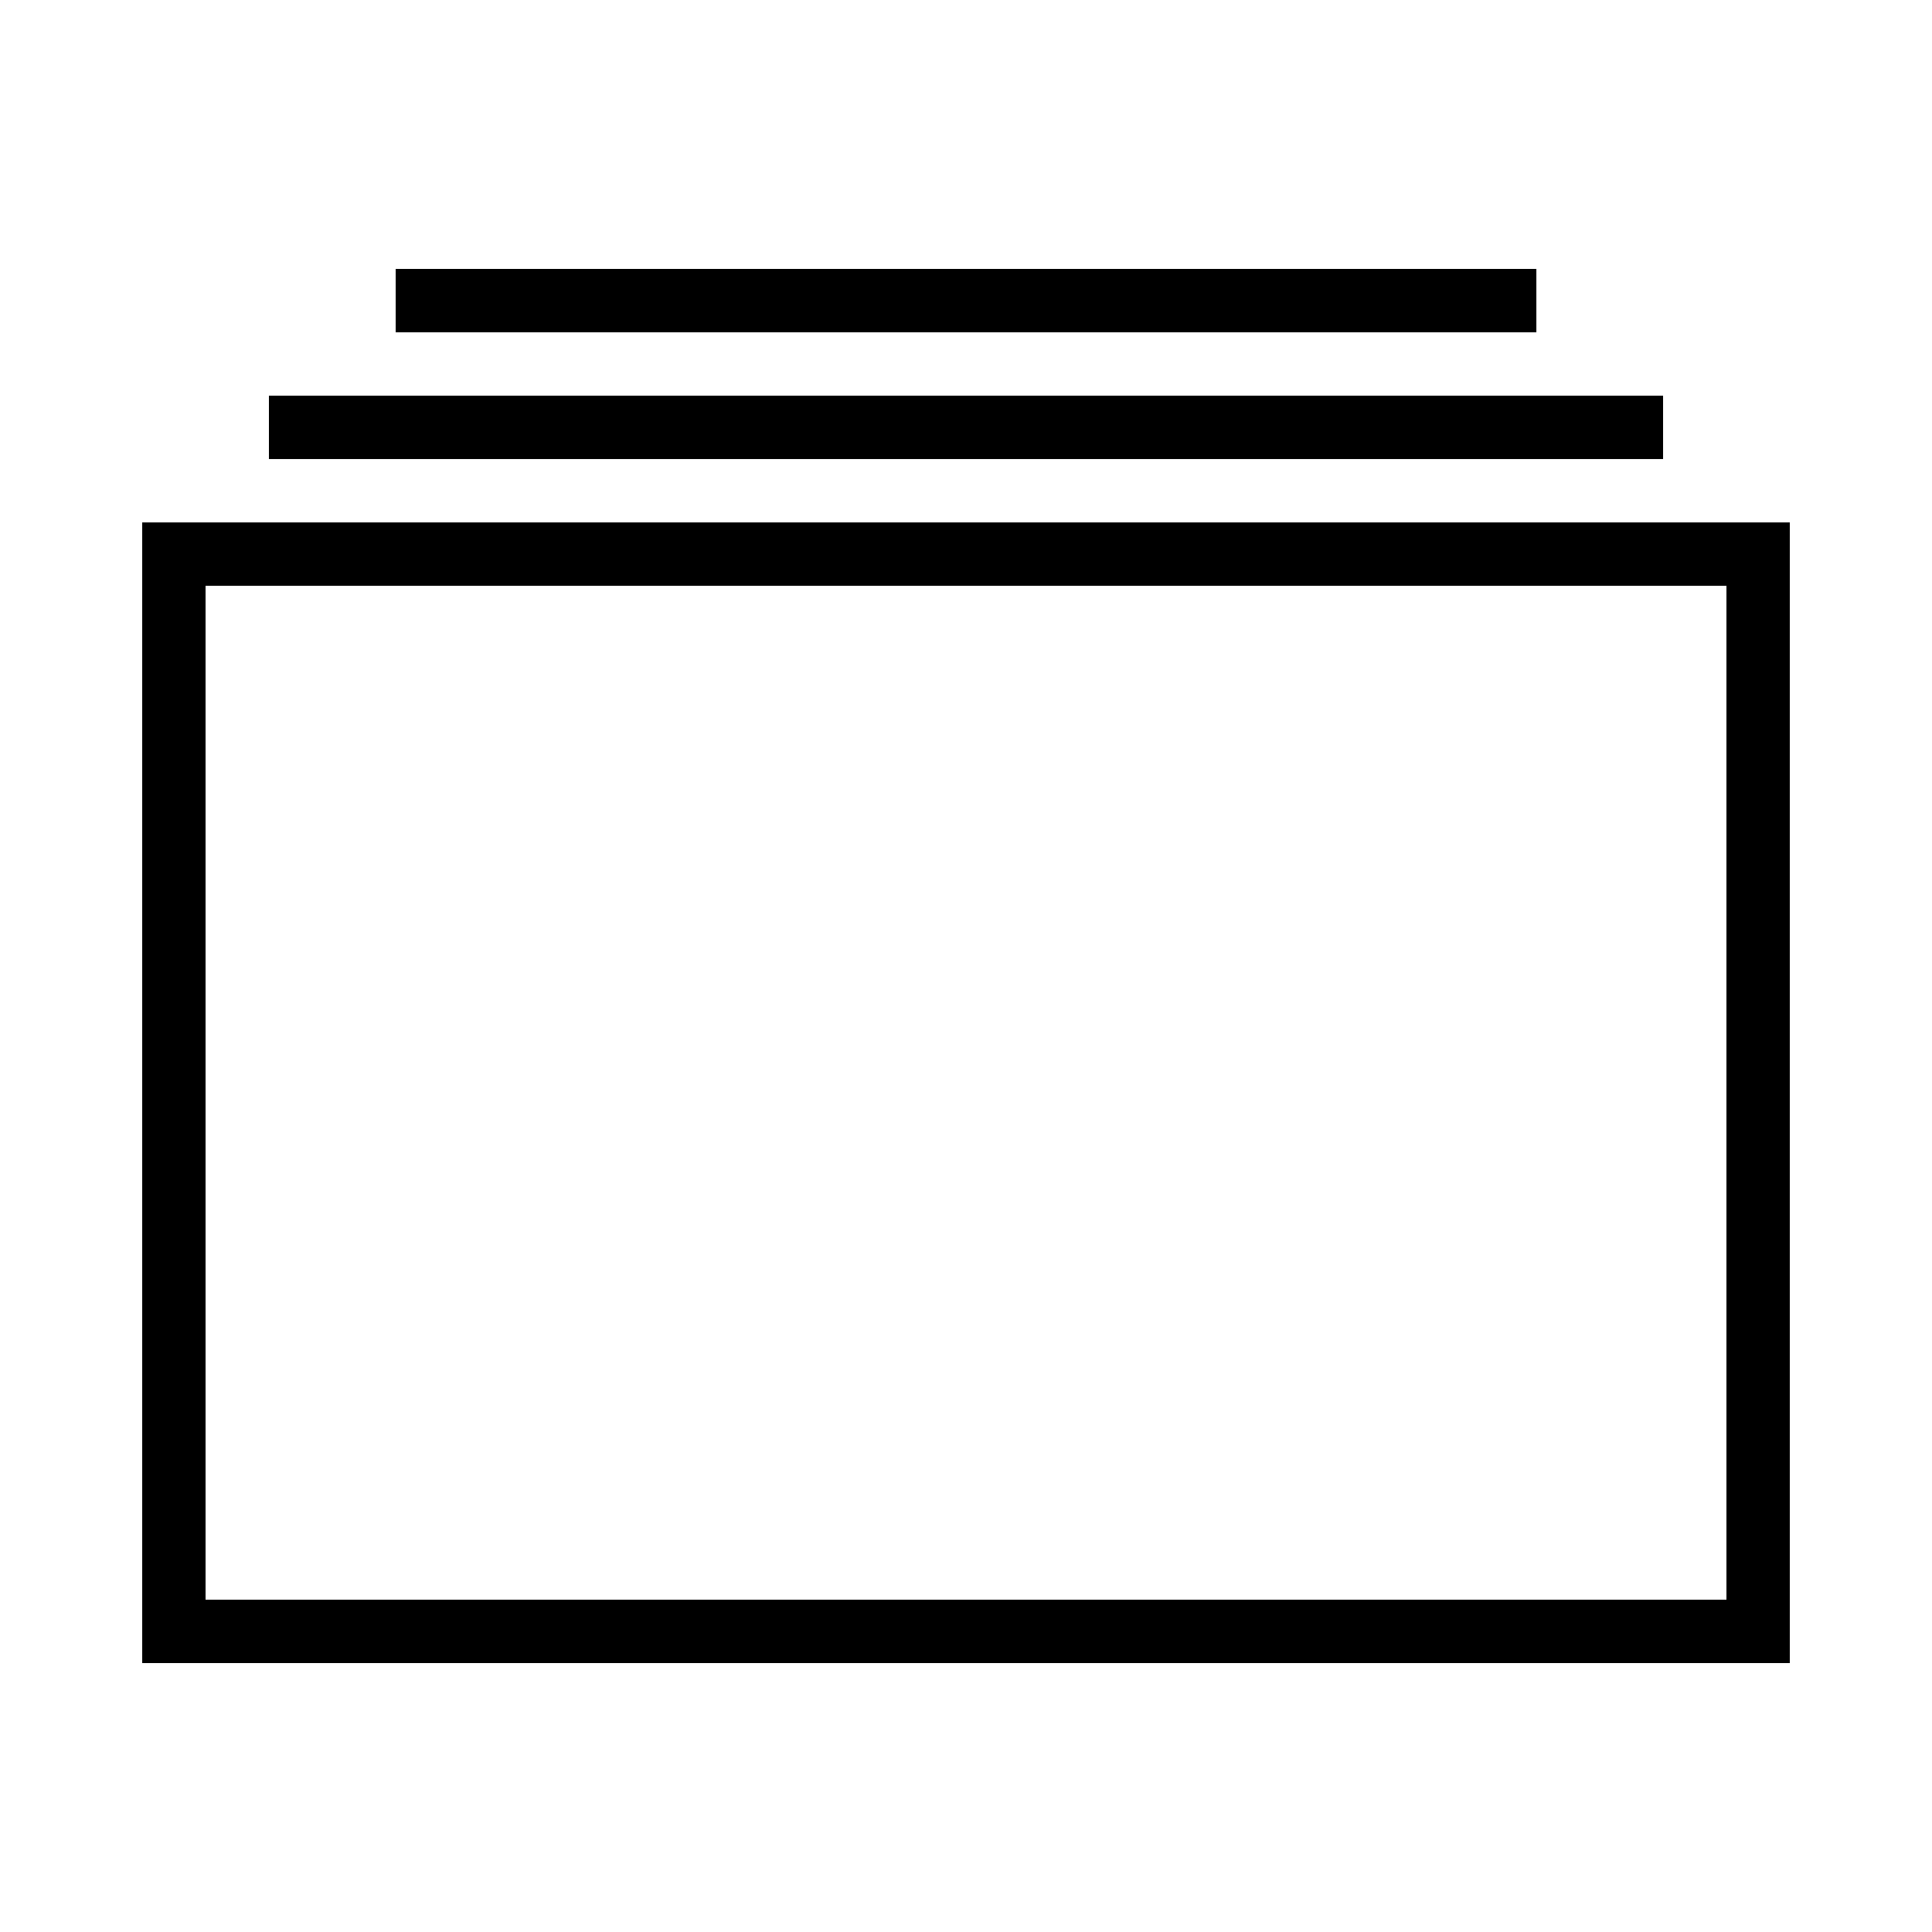
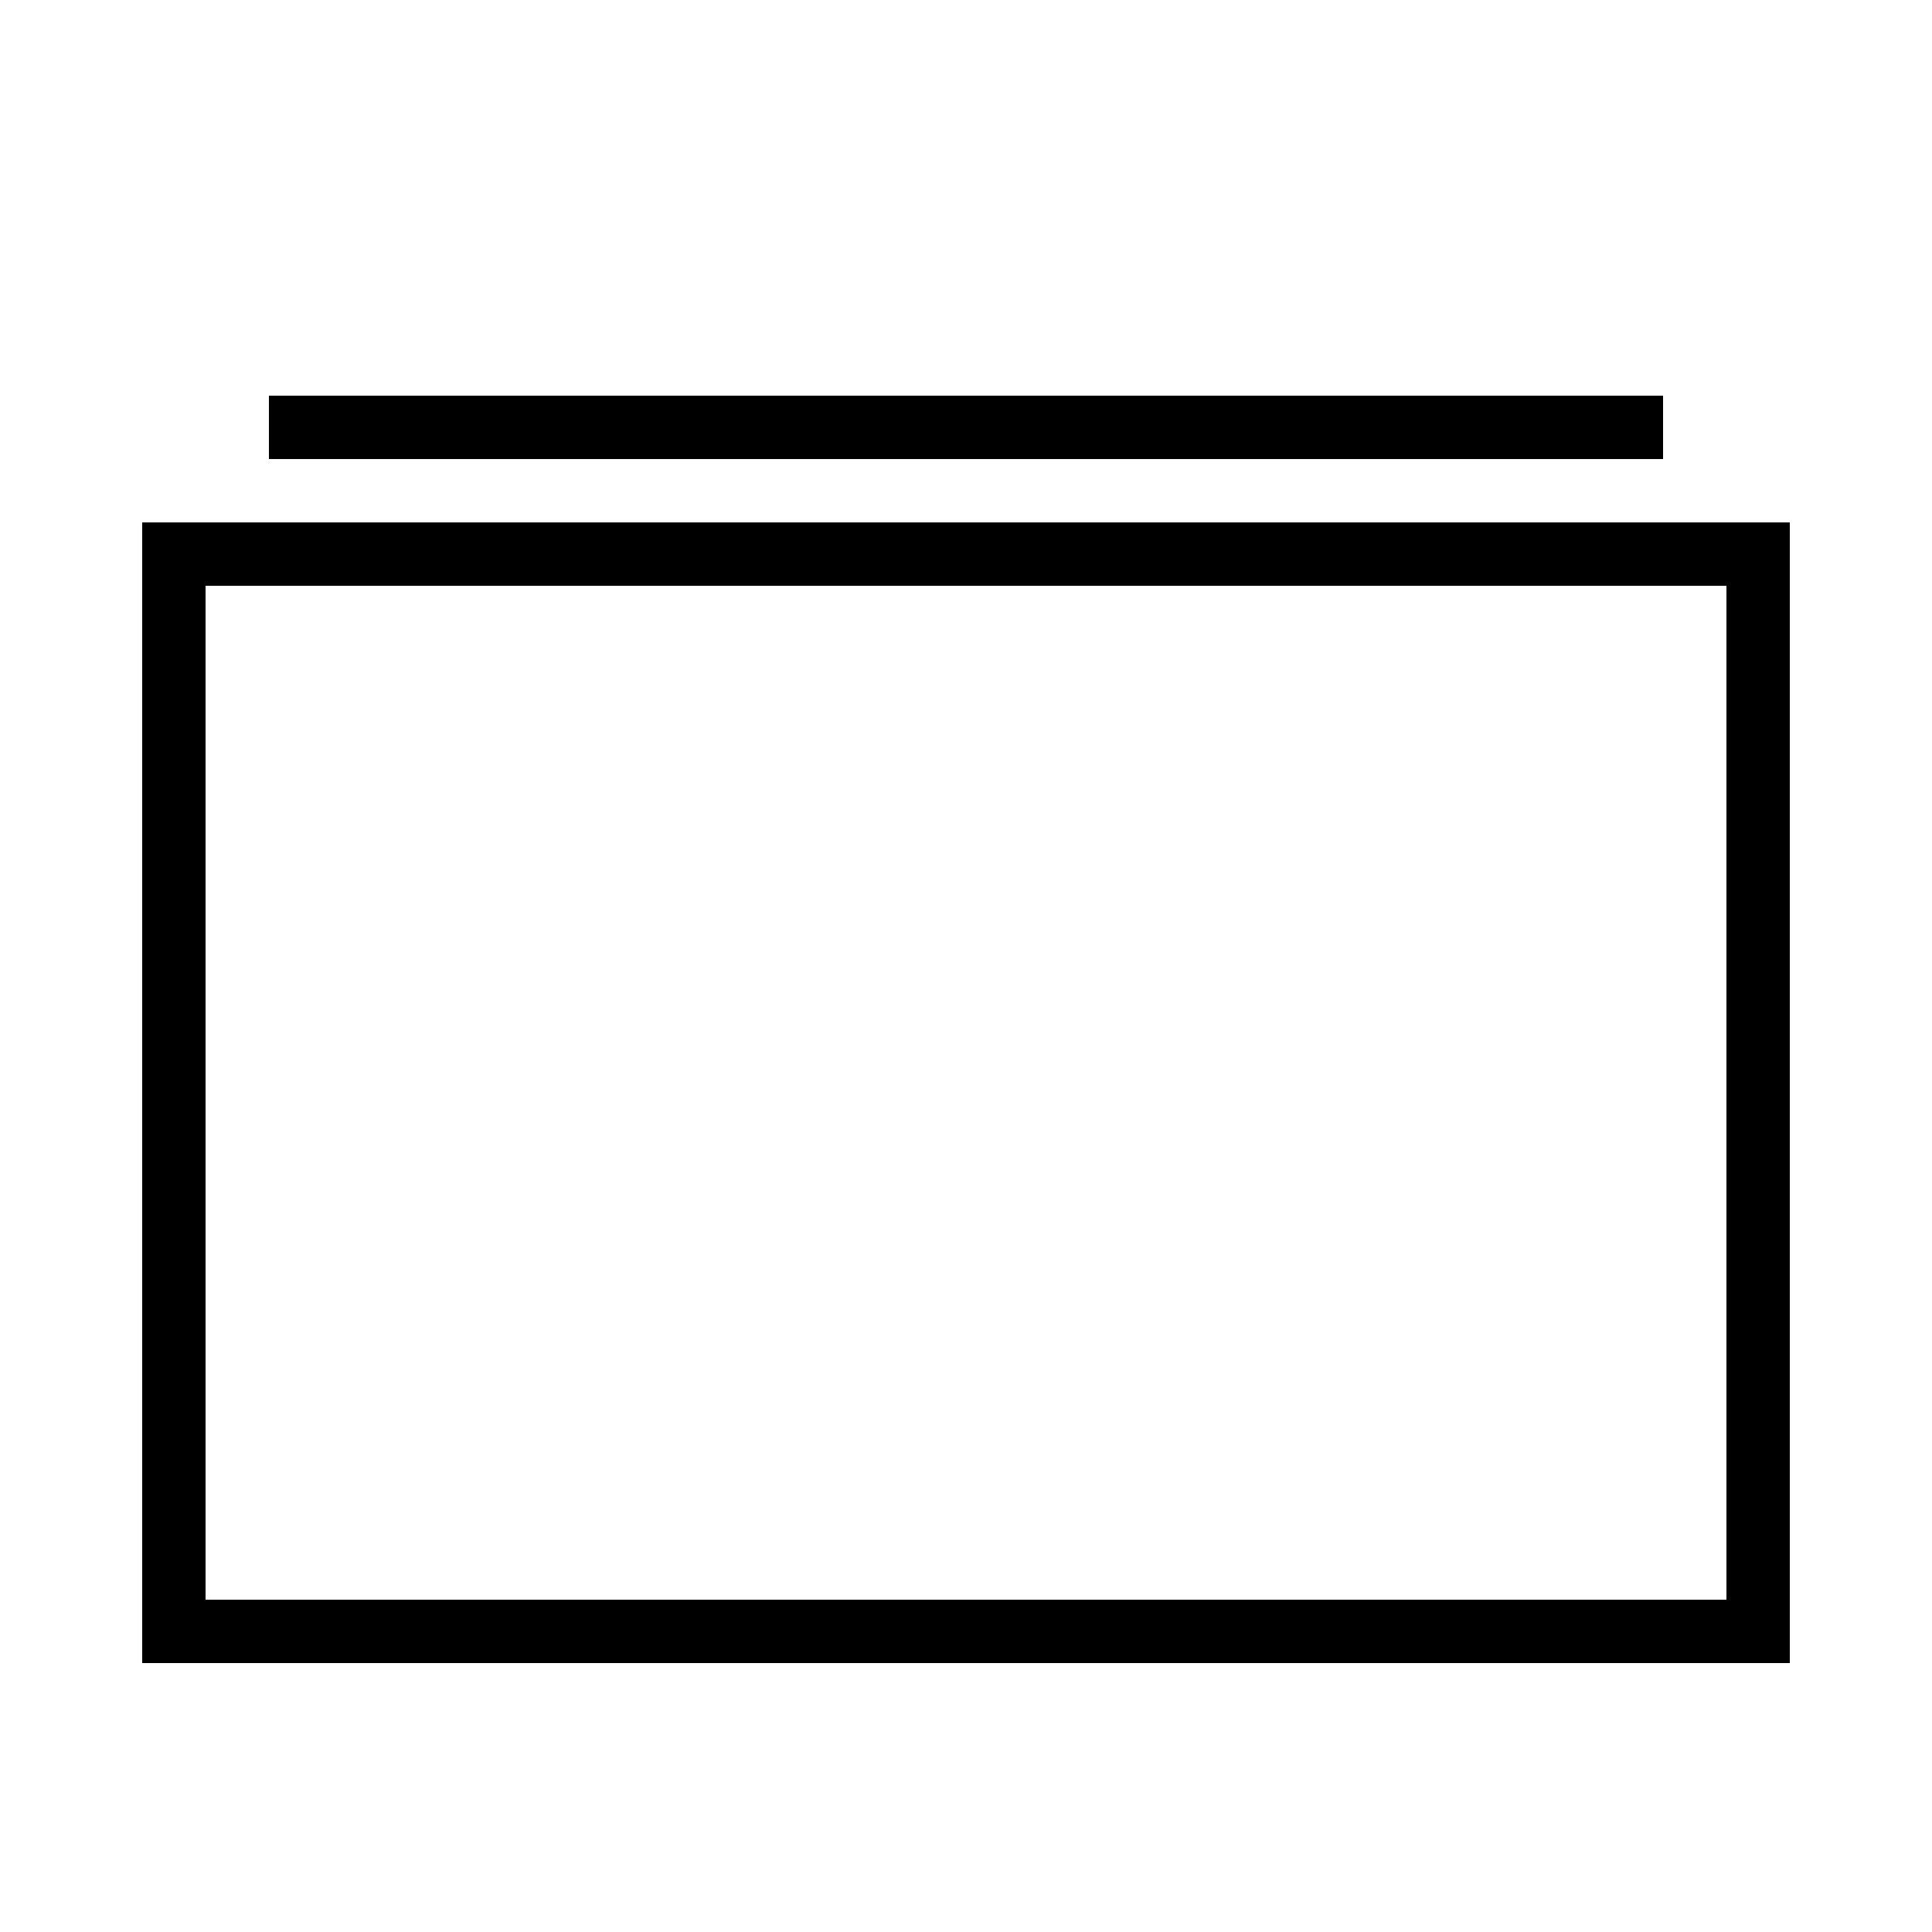
<svg xmlns="http://www.w3.org/2000/svg" fill="#000000" width="800px" height="800px" version="1.1" viewBox="144 144 512 512">
  <g>
    <path d="m181.68 584.73h436.64v-302.29h-436.64zm16.797-285.49h403.05v268.7h-403.05z" />
    <path d="m215.27 248.86h369.46v16.793h-369.46z" />
-     <path d="m248.86 215.27h302.29v16.793h-302.29z" />
  </g>
</svg>